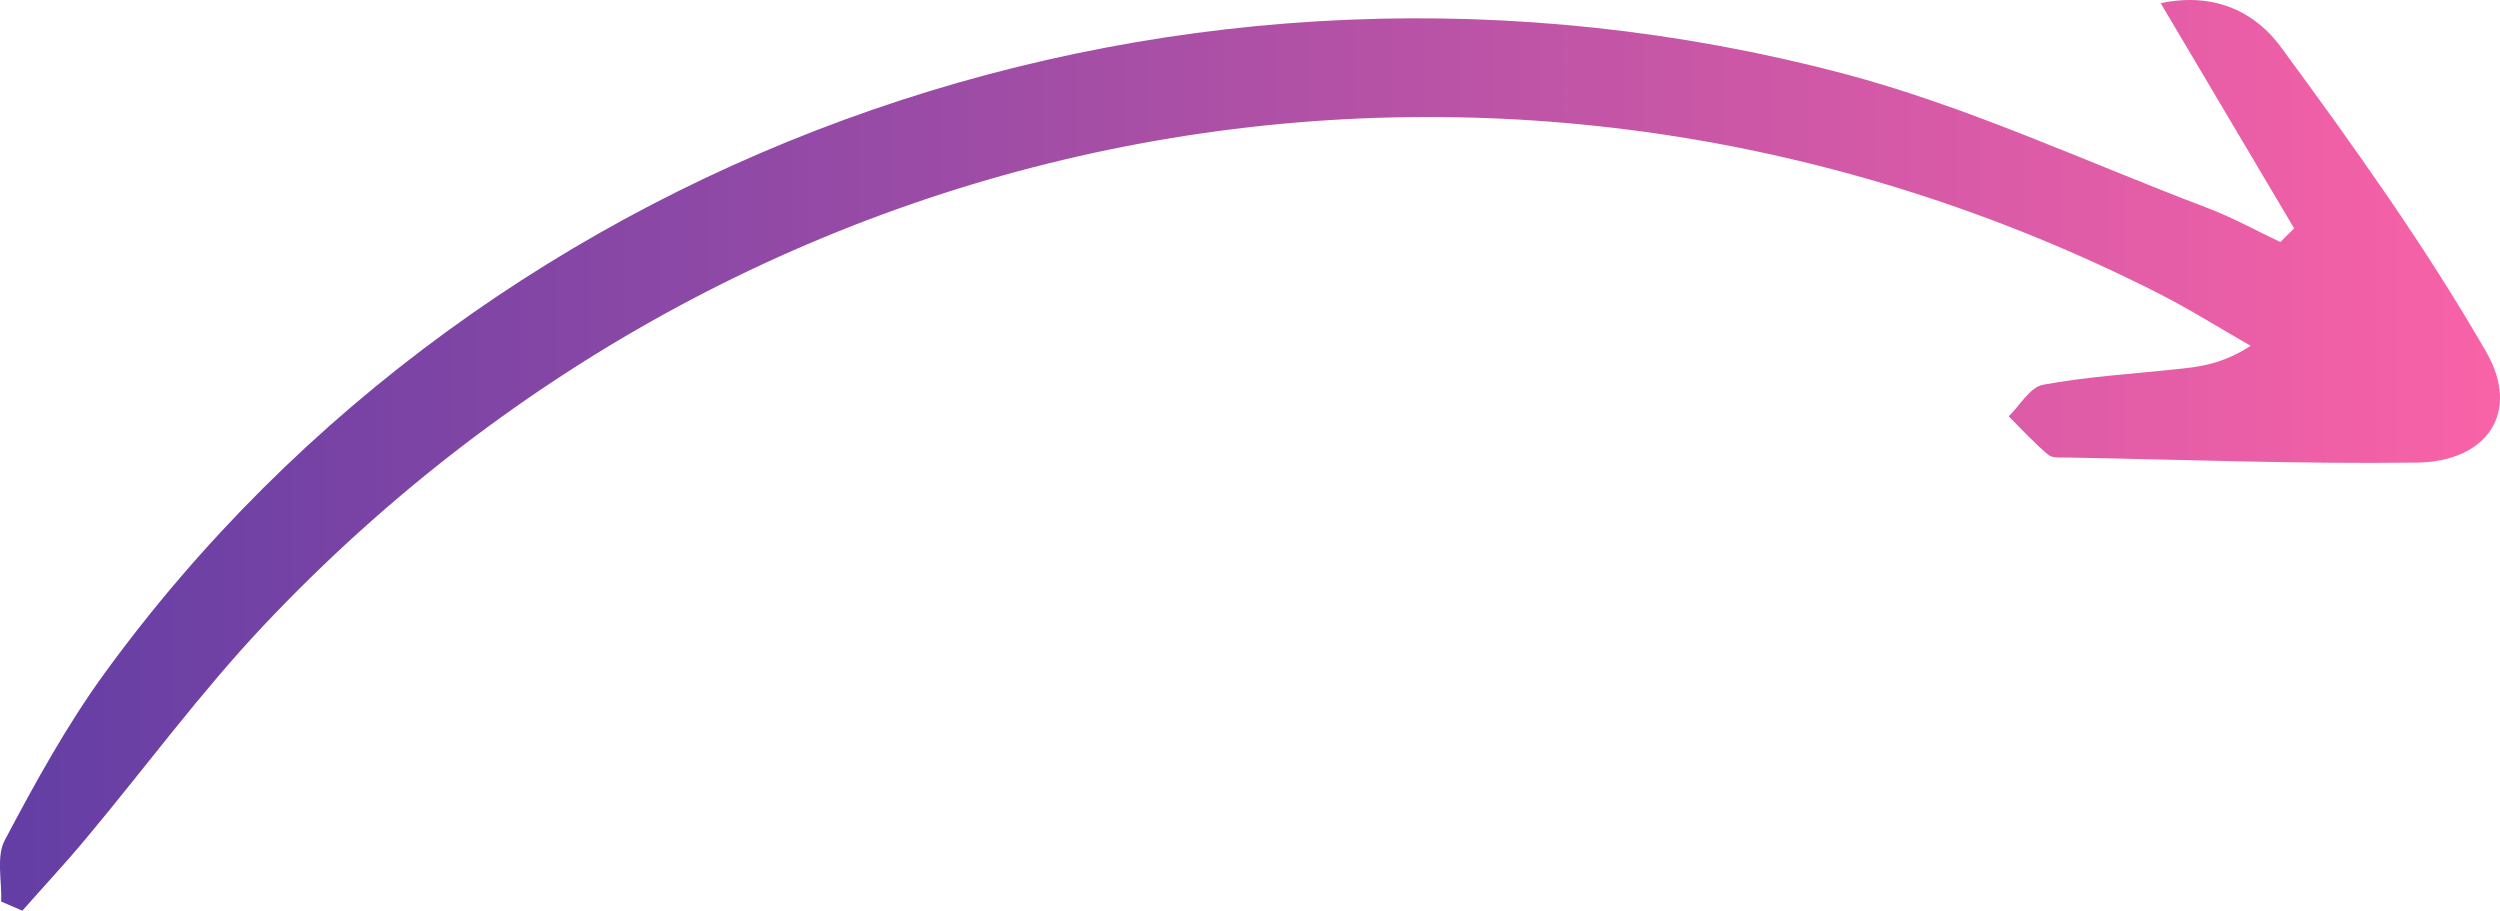
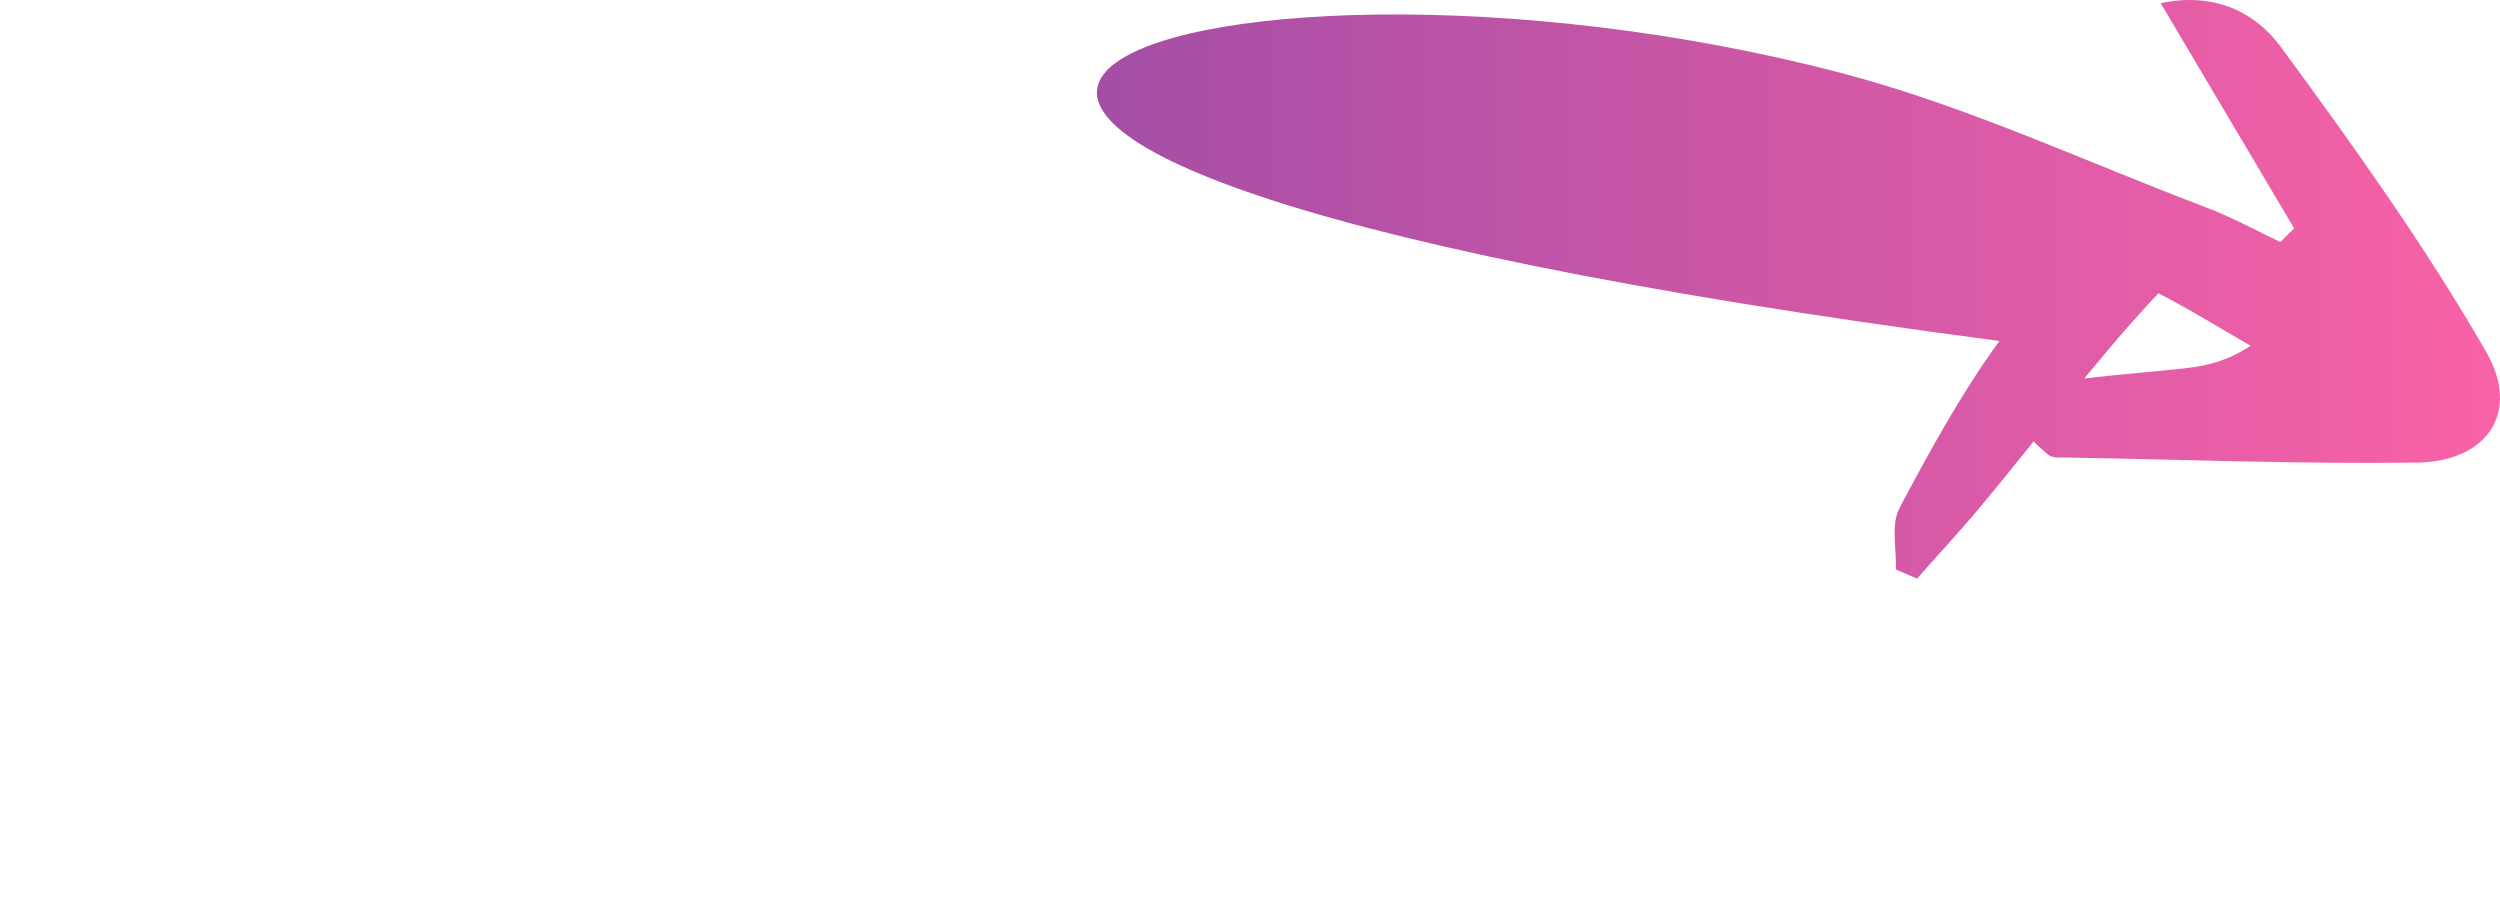
<svg xmlns="http://www.w3.org/2000/svg" id="Layer_2" data-name="Layer 2" viewBox="0 0 228.18 83.13">
  <defs>
    <style>
      .cls-1 {
        fill: url(#linear-gradient);
      }
    </style>
    <linearGradient id="linear-gradient" x1="0" y1="41.56" x2="228.18" y2="41.56" gradientUnits="userSpaceOnUse">
      <stop offset="0" stop-color="#633ea5" />
      <stop offset="1" stop-color="#f962a7" />
    </linearGradient>
  </defs>
  <g id="Layer_1-2" data-name="Layer 1">
-     <path class="cls-1" d="M209.39,20.84c-3.93-6.63-7.85-13.25-12.18-20.55,5.08-1.07,8.74.96,10.97,4,6.62,9.01,13.17,18.16,18.74,27.83,3.19,5.54.05,10.02-6.3,10.1-10.61.14-21.23-.27-31.85-.46-.62-.01-1.42.08-1.82-.25-1.28-1.07-2.42-2.32-3.61-3.51,1.03-1,1.94-2.66,3.12-2.88,3.97-.74,8.04-.98,12.07-1.41,2.11-.22,4.23-.42,6.89-2.15-2.8-1.6-5.55-3.33-8.42-4.79C138.49-2.9,69.24,9.18,24.07,57.08c-5.77,6.12-10.79,12.96-16.2,19.43-1.88,2.26-3.89,4.41-5.83,6.61-.64-.28-1.29-.55-1.93-.83.07-1.89-.47-4.11.33-5.61,2.77-5.23,5.65-10.48,9.12-15.25C44.76,13.07,108.29-9.04,168.12,6.68c11.41,3,22.27,8.1,33.36,12.3,2.28.87,4.44,2.06,6.65,3.11.42-.42.84-.83,1.26-1.25Z" />
+     <path class="cls-1" d="M209.39,20.84c-3.93-6.63-7.85-13.25-12.18-20.55,5.08-1.07,8.74.96,10.97,4,6.62,9.01,13.17,18.16,18.74,27.83,3.19,5.54.05,10.02-6.3,10.1-10.61.14-21.23-.27-31.85-.46-.62-.01-1.42.08-1.82-.25-1.28-1.07-2.42-2.32-3.61-3.51,1.03-1,1.94-2.66,3.12-2.88,3.97-.74,8.04-.98,12.07-1.41,2.11-.22,4.23-.42,6.89-2.15-2.8-1.6-5.55-3.33-8.42-4.79c-5.77,6.12-10.79,12.96-16.2,19.43-1.88,2.26-3.89,4.41-5.83,6.61-.64-.28-1.29-.55-1.93-.83.07-1.89-.47-4.11.33-5.61,2.77-5.23,5.65-10.48,9.12-15.25C44.76,13.07,108.29-9.04,168.12,6.68c11.41,3,22.27,8.1,33.36,12.3,2.28.87,4.44,2.06,6.65,3.11.42-.42.84-.83,1.26-1.25Z" />
  </g>
</svg>